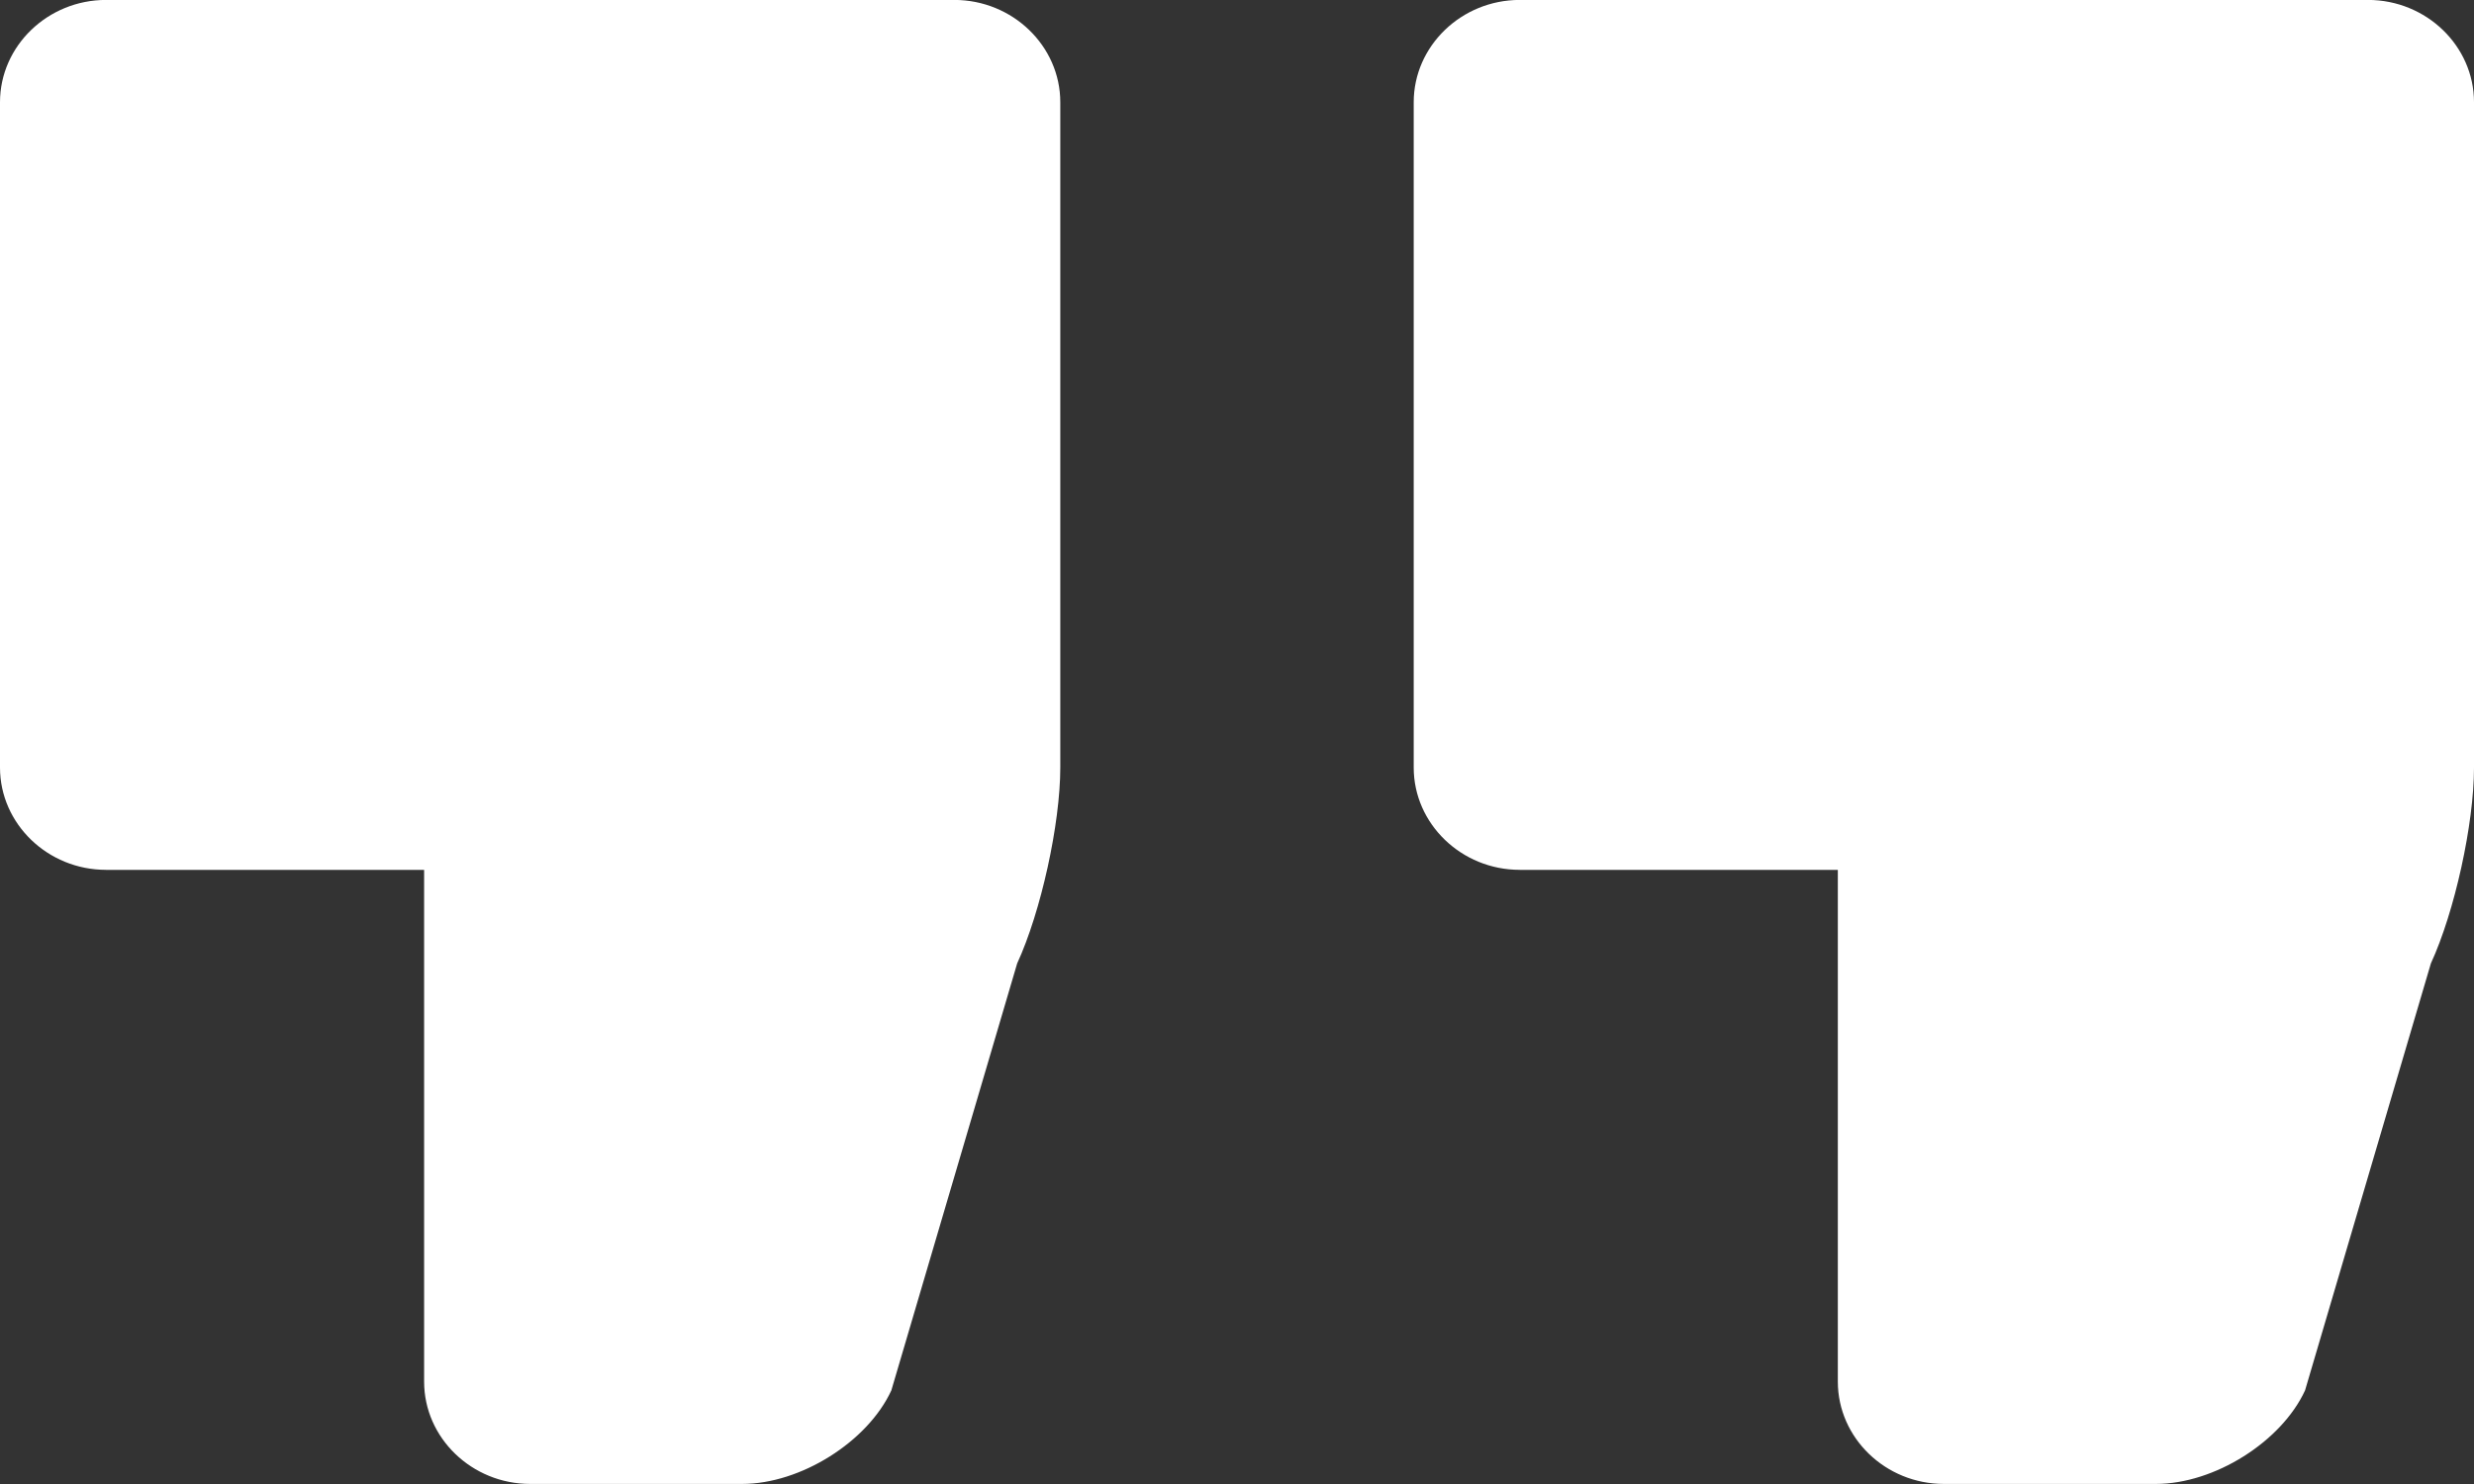
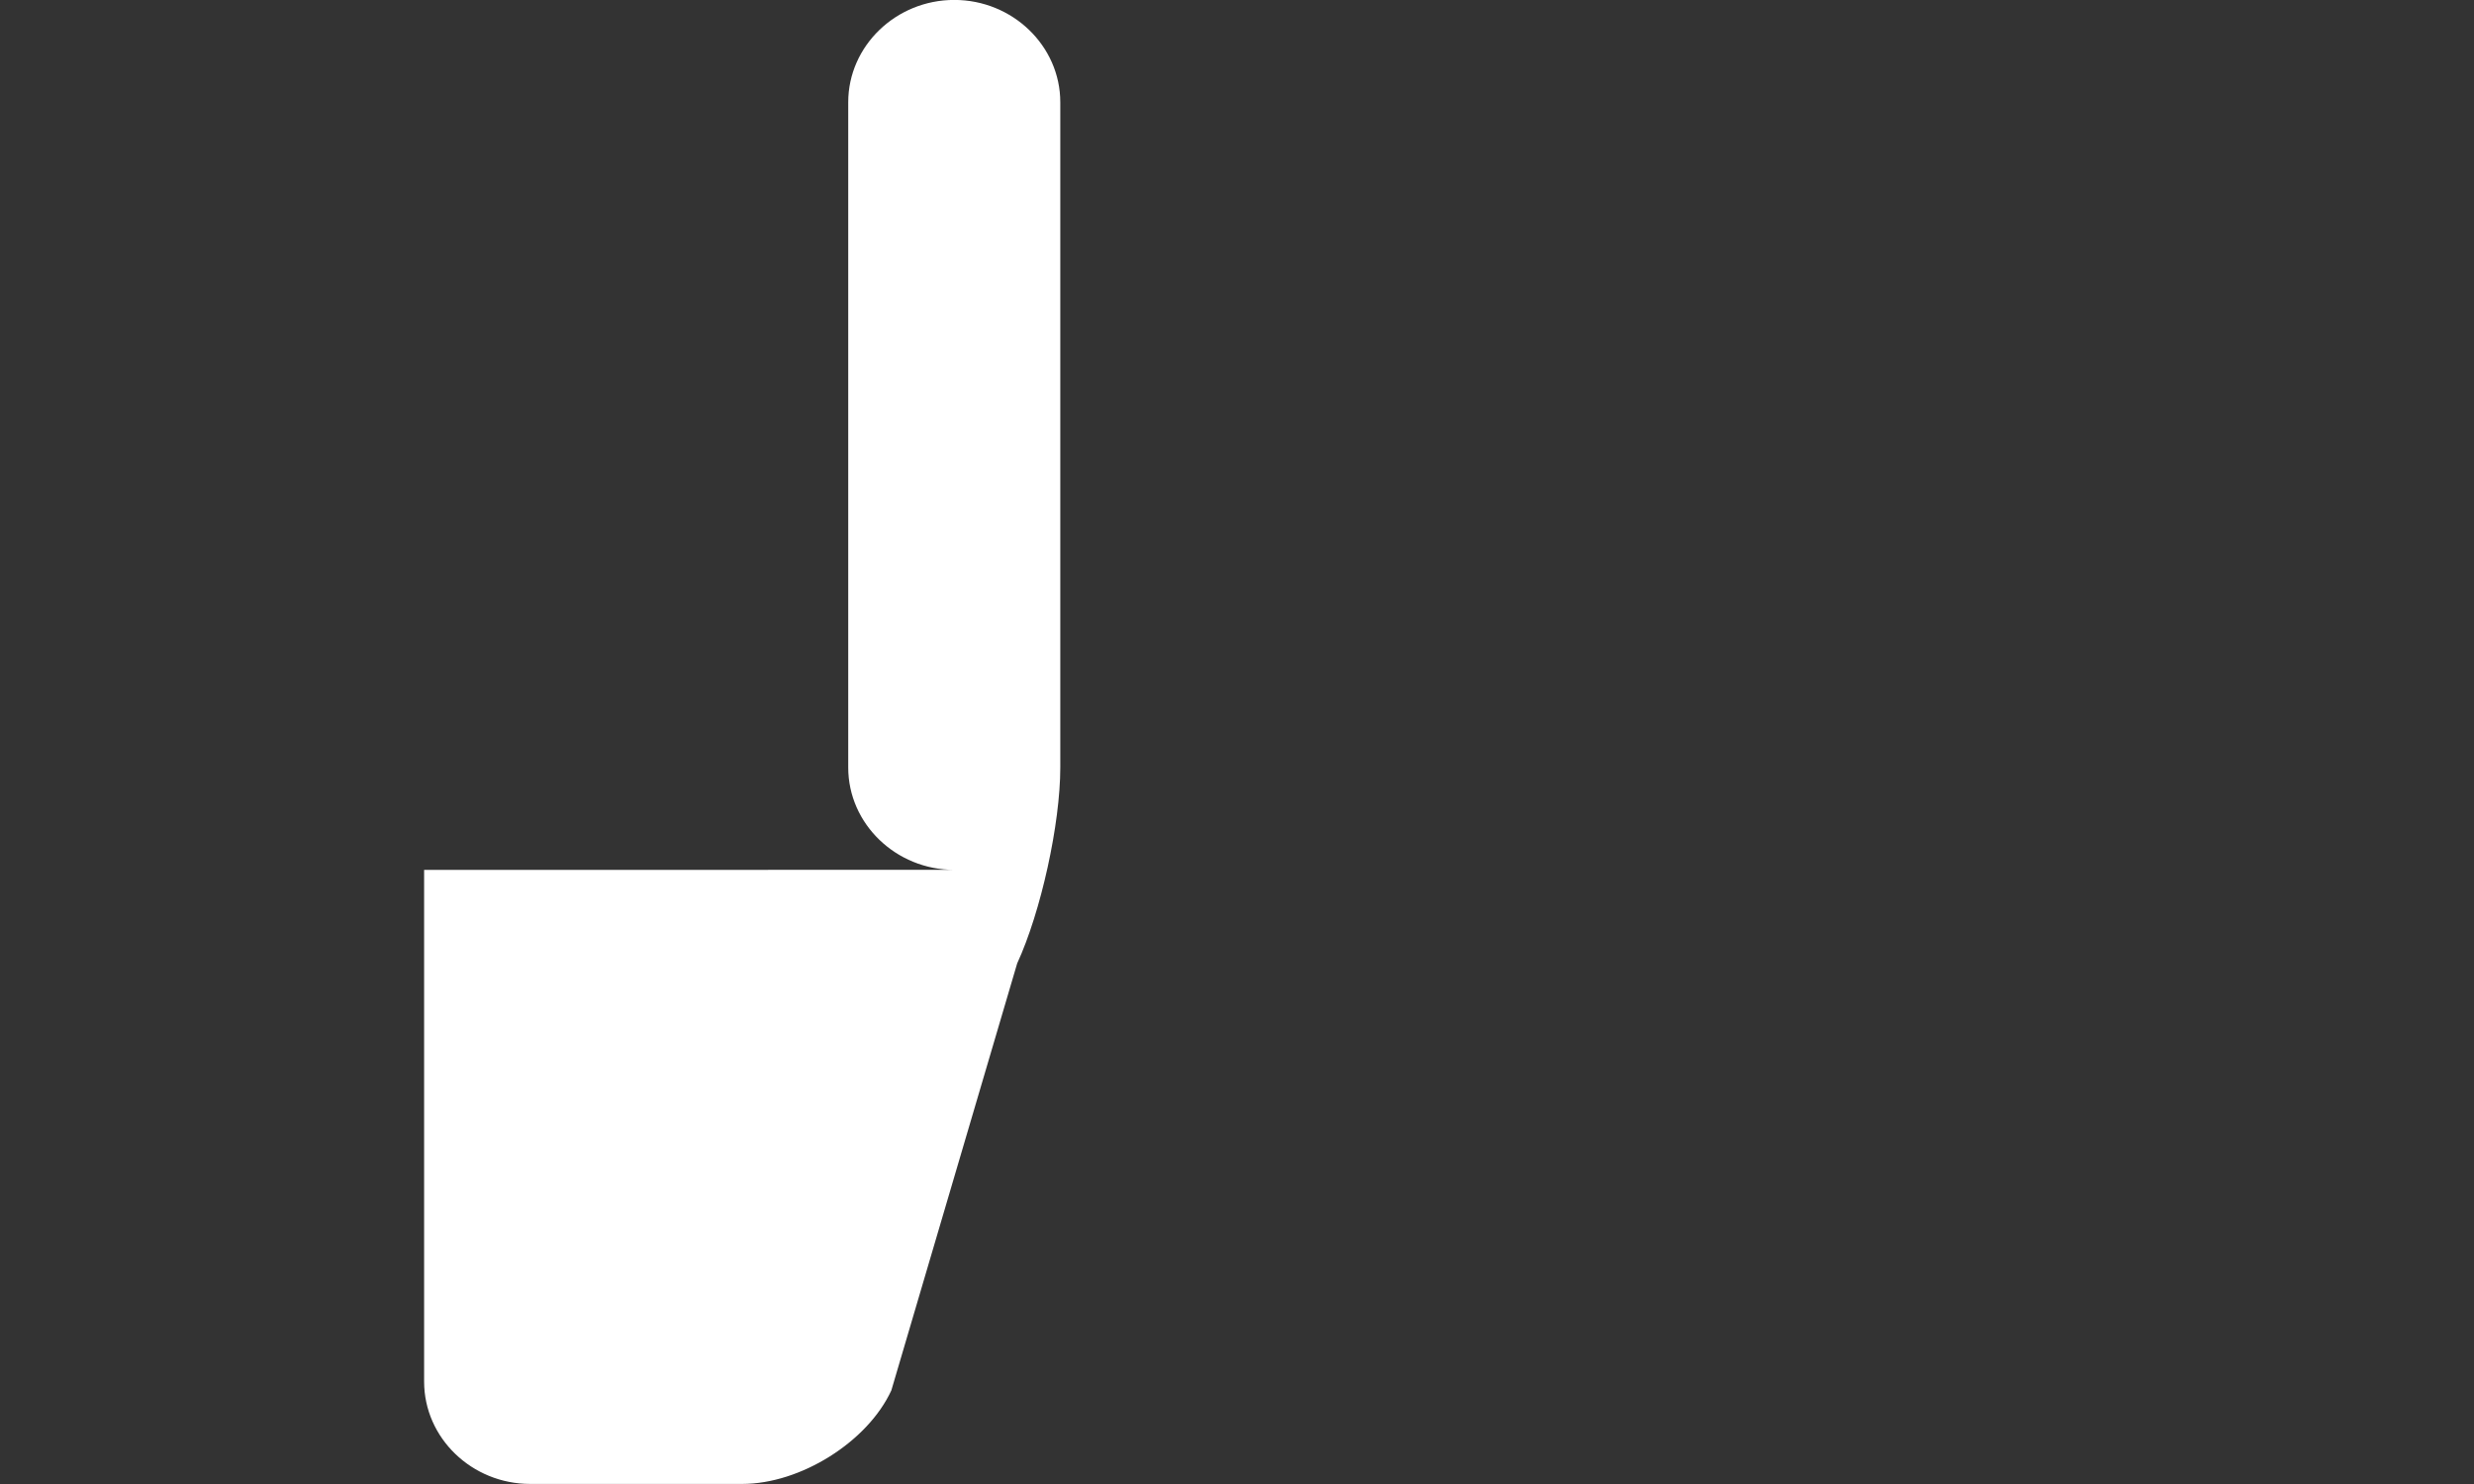
<svg xmlns="http://www.w3.org/2000/svg" height="21" viewBox="0 0 35 21" width="35">
  <rect x="0" y="0" width="35" height="21" fill="#333333" stroke="none" />
  <g fill="#fff" fill-rule="evenodd">
-     <path d="m13.5 8.69h-3-1.5v-1.448-5.793c0-.797-.675-1.448-1.5-1.448h-3c-.825 0-1.774.595-2.11 1.324l-1.78 6.042c-.336.728-.61 1.975-.61 2.772v9.414c0 .797.675 1.448 1.5 1.448h12c.825 0 1.5-.652 1.5-1.448v-9.414c0-.797-.675-1.448-1.5-1.448" transform="matrix(-1 0 0 -1 15 21)" />
-     <path d="m33.5 8.69h-3-1.5v-1.448-5.793c0-.797-.675-1.448-1.5-1.448h-3c-.825 0-1.774.595-2.11 1.324l-1.78 6.042c-.336.728-.61 1.975-.61 2.772v9.414c0 .797.675 1.448 1.5 1.448h12c.825 0 1.5-.652 1.5-1.448v-9.414c0-.797-.675-1.448-1.5-1.448" transform="matrix(-1 0 0 -1 55 21)" />
+     <path d="m13.5 8.69h-3-1.5v-1.448-5.793c0-.797-.675-1.448-1.5-1.448h-3c-.825 0-1.774.595-2.11 1.324l-1.78 6.042c-.336.728-.61 1.975-.61 2.772v9.414c0 .797.675 1.448 1.5 1.448c.825 0 1.5-.652 1.5-1.448v-9.414c0-.797-.675-1.448-1.5-1.448" transform="matrix(-1 0 0 -1 15 21)" />
  </g>
</svg>